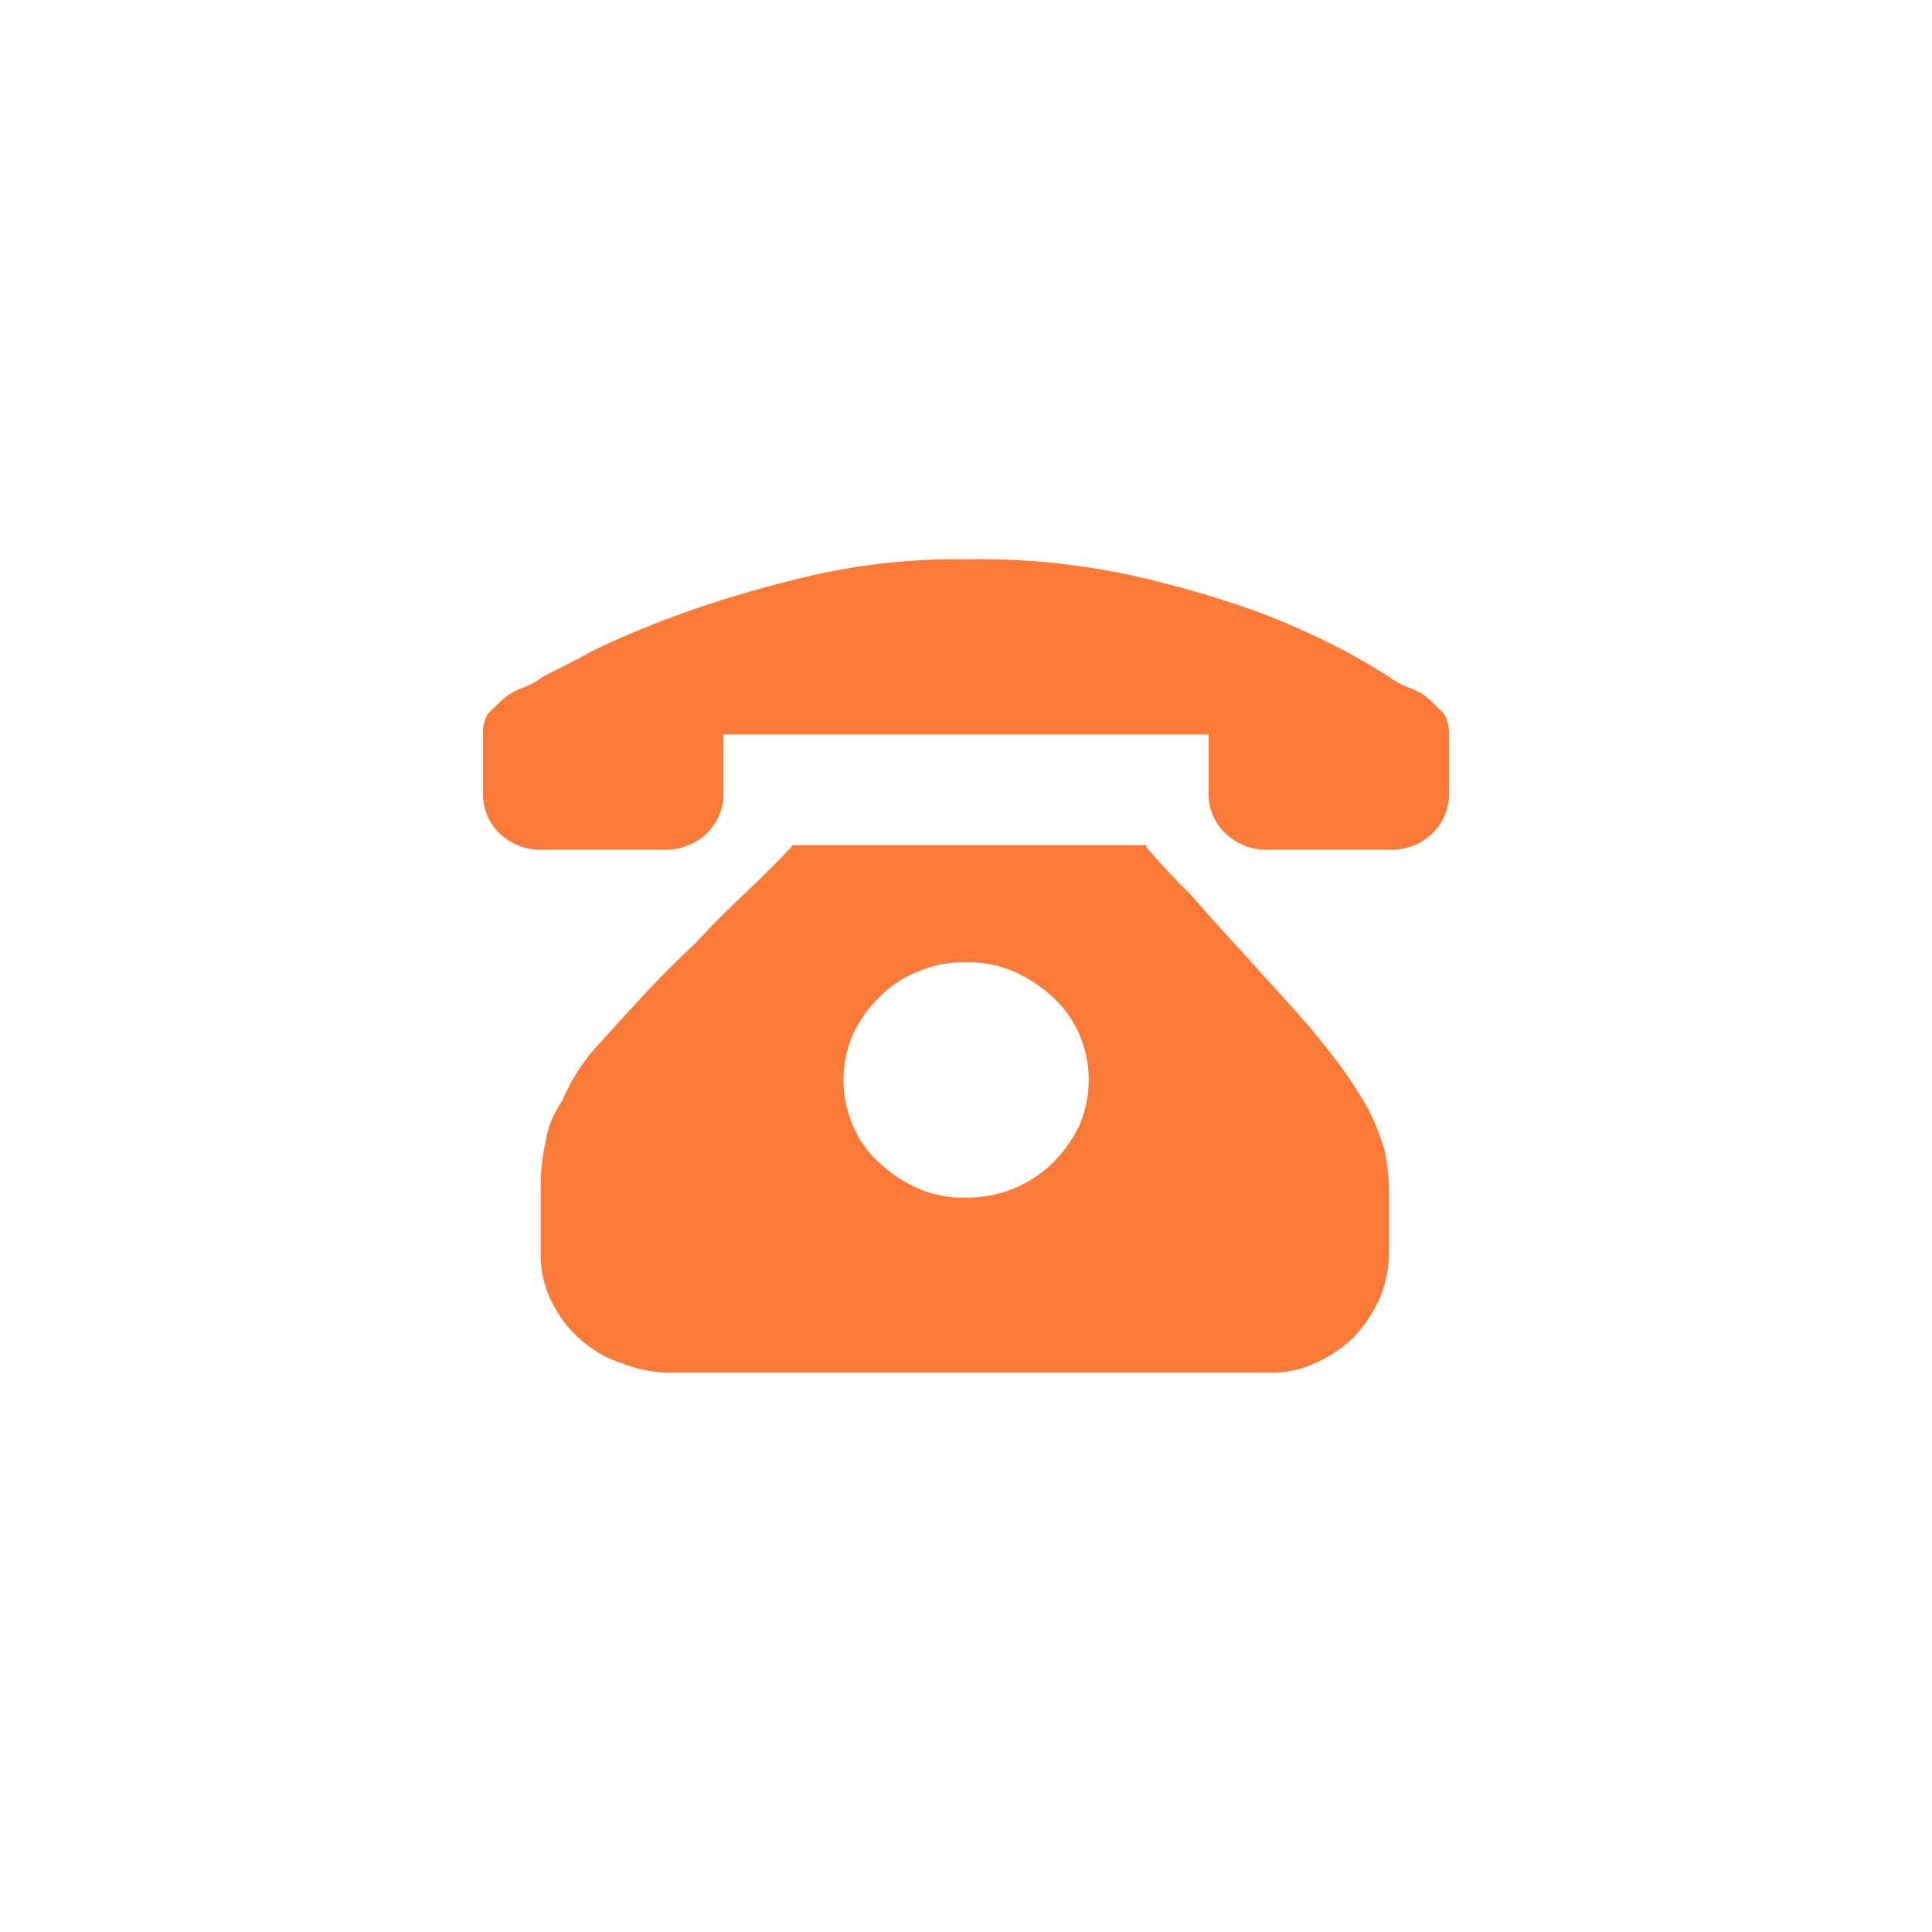
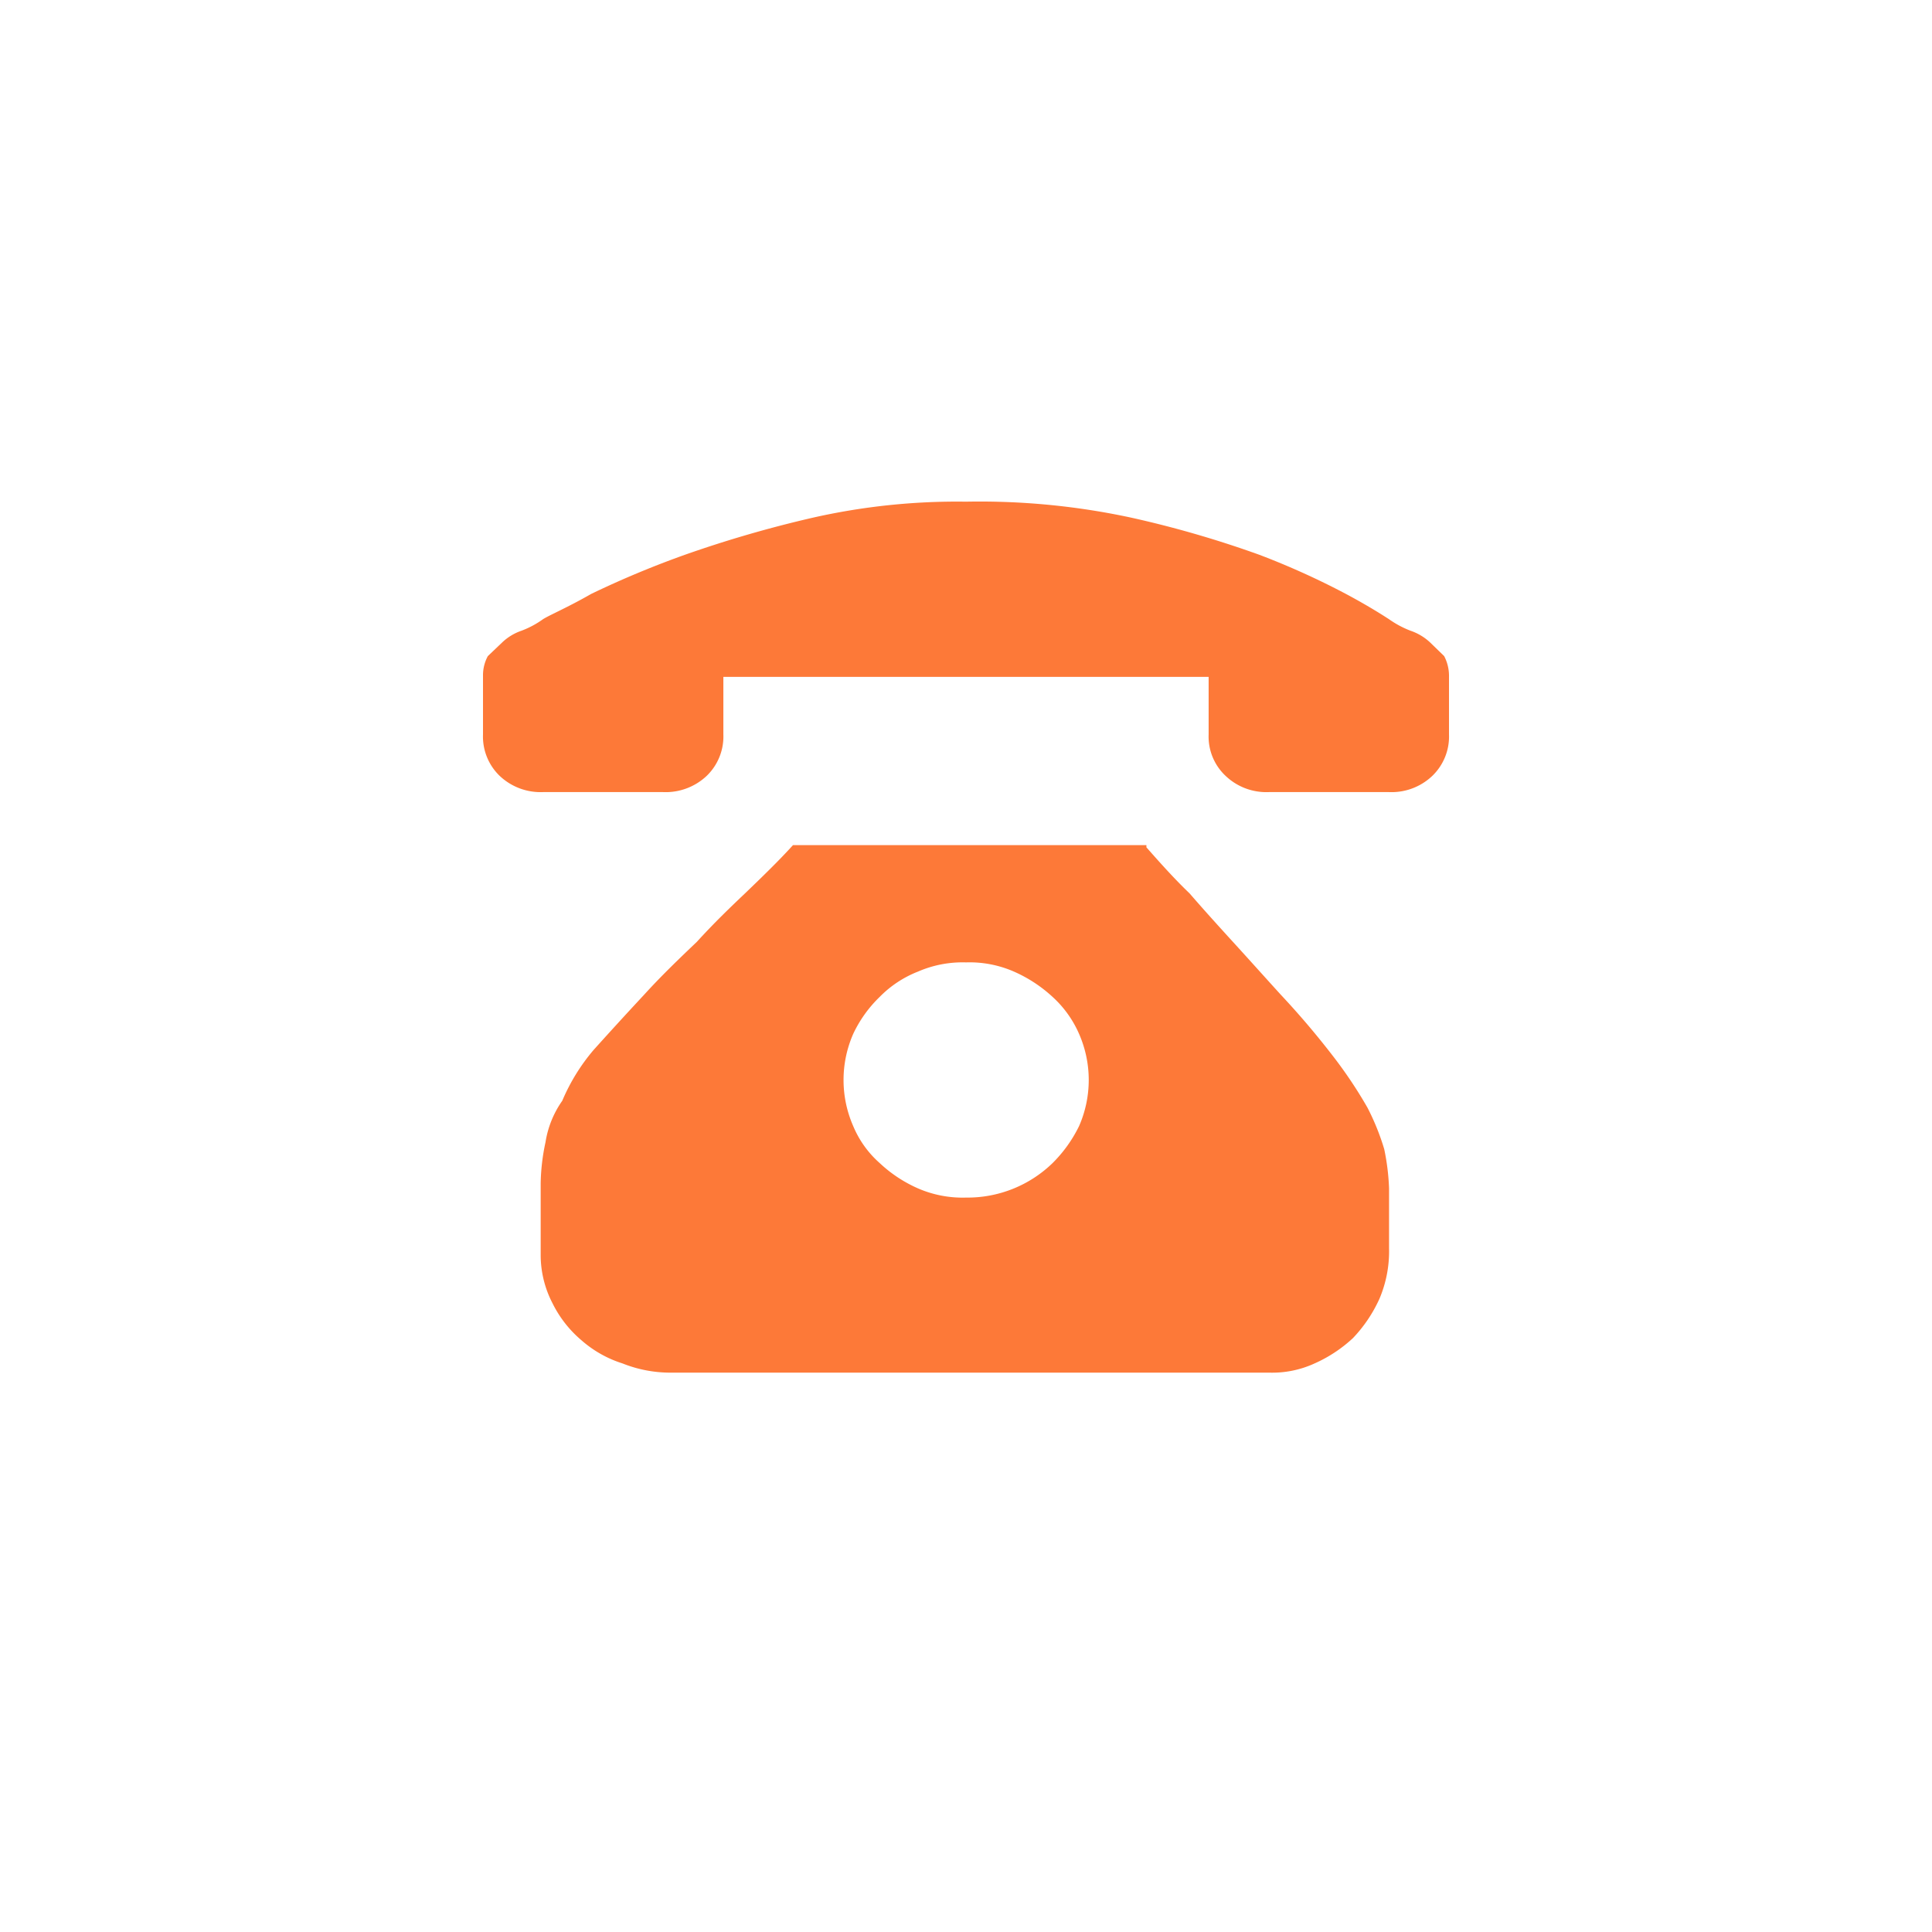
<svg xmlns="http://www.w3.org/2000/svg" id="_-e-3" data-name="-e-3" width="68" height="68" viewBox="0 0 68 68">
  <defs>
    <style>
      .cls-1, .cls-2 {
        fill: #fd7938;
      }

      .cls-1 {
        fill-opacity: 0;
        opacity: 0.15;
      }

      .cls-2 {
        fill-rule: evenodd;
      }
    </style>
  </defs>
-   <rect id="_-e-圆角矩形_1043_拷贝_2" data-name="-e-圆角矩形 1043 拷贝 2" class="cls-1" width="68" height="68" rx="34" ry="34" />
-   <path id="_-e-形状_1132" data-name="-e-形状 1132" class="cls-2" d="M1338.35,783.823c0.5,0.568,1.01,1.135,1.52,1.622,0.42,0.486.93,1.054,1.52,1.7s1.1,1.217,1.69,1.866c0.76,0.811,1.36,1.541,1.86,2.19a15.767,15.767,0,0,1,1.19,1.784,8.458,8.458,0,0,1,.59,1.46,8.107,8.107,0,0,1,.17,1.379v2.108a4.269,4.269,0,0,1-.34,1.785,4.986,4.986,0,0,1-.93,1.379,4.9,4.9,0,0,1-1.35.892,3.573,3.573,0,0,1-1.61.324h-20.98a4.54,4.54,0,0,1-1.77-.324,4.006,4.006,0,0,1-1.44-.811,4.052,4.052,0,0,1-1.02-1.3,3.686,3.686,0,0,1-.42-1.7v-2.514a7.311,7.311,0,0,1,.17-1.461,3.463,3.463,0,0,1,.59-1.459,6.91,6.91,0,0,1,1.1-1.785c0.51-.567,1.1-1.216,1.78-1.946,0.59-.649,1.18-1.217,1.86-1.866,0.59-.649,1.18-1.217,1.69-1.7,0.59-.568,1.18-1.136,1.69-1.7h12.44v0.081ZM1332,796.151a4.3,4.3,0,0,0,3.05-1.217,4.808,4.808,0,0,0,.93-1.3,4.039,4.039,0,0,0,0-3.244,3.818,3.818,0,0,0-.93-1.3,4.927,4.927,0,0,0-1.36-.892,3.894,3.894,0,0,0-1.69-.325,3.937,3.937,0,0,0-1.69.324,3.856,3.856,0,0,0-1.35.893,4.414,4.414,0,0,0-.93,1.3,4.039,4.039,0,0,0,0,3.244,3.564,3.564,0,0,0,.93,1.3,4.761,4.761,0,0,0,1.35.893A3.937,3.937,0,0,0,1332,796.151Zm17-16.3v2.028a1.921,1.921,0,0,1-.59,1.46,2.078,2.078,0,0,1-1.52.568h-4.23a2.078,2.078,0,0,1-1.52-.568,1.894,1.894,0,0,1-.6-1.46v-2.028h-17.08v2.028a1.921,1.921,0,0,1-.59,1.46,2.1,2.1,0,0,1-1.53.568h-4.23a2.093,2.093,0,0,1-1.52-.568,1.921,1.921,0,0,1-.59-1.46v-2.109a1.413,1.413,0,0,1,.17-0.649l0.51-.486a1.853,1.853,0,0,1,.67-0.406,3.225,3.225,0,0,0,.76-0.406c0.26-.162.85-0.405,1.7-0.892a33.568,33.568,0,0,1,3.3-1.378,41.759,41.759,0,0,1,4.48-1.3,23.007,23.007,0,0,1,5.41-.568,25.3,25.3,0,0,1,5.84.568,36.965,36.965,0,0,1,4.48,1.3,27.105,27.105,0,0,1,3.05,1.378c0.76,0.406,1.27.73,1.52,0.892a3.431,3.431,0,0,0,.76.406,1.911,1.911,0,0,1,.68.406l0.5,0.486a1.5,1.5,0,0,1,.17.73h0Z" transform="translate(-1298 -754)" />
+   <path id="_-e-形状_1132" data-name="-e-形状 1132" class="cls-2" d="M1338.35,783.823c0.5,0.568,1.01,1.135,1.52,1.622,0.42,0.486.93,1.054,1.52,1.7s1.1,1.217,1.69,1.866c0.76,0.811,1.36,1.541,1.86,2.19a15.767,15.767,0,0,1,1.19,1.784,8.458,8.458,0,0,1,.59,1.46,8.107,8.107,0,0,1,.17,1.379v2.108a4.269,4.269,0,0,1-.34,1.785,4.986,4.986,0,0,1-.93,1.379,4.9,4.9,0,0,1-1.35.892,3.573,3.573,0,0,1-1.61.324h-20.98a4.54,4.54,0,0,1-1.77-.324,4.006,4.006,0,0,1-1.44-.811,4.052,4.052,0,0,1-1.02-1.3,3.686,3.686,0,0,1-.42-1.7v-2.514a7.311,7.311,0,0,1,.17-1.461,3.463,3.463,0,0,1,.59-1.459,6.91,6.91,0,0,1,1.1-1.785c0.51-.567,1.1-1.216,1.78-1.946,0.59-.649,1.18-1.217,1.86-1.866,0.59-.649,1.18-1.217,1.69-1.7,0.59-.568,1.18-1.136,1.69-1.7h12.44v0.081ZM1332,796.151a4.3,4.3,0,0,0,3.05-1.217,4.808,4.808,0,0,0,.93-1.3,4.039,4.039,0,0,0,0-3.244,3.818,3.818,0,0,0-.93-1.3,4.927,4.927,0,0,0-1.36-.892,3.894,3.894,0,0,0-1.69-.325,3.937,3.937,0,0,0-1.69.324,3.856,3.856,0,0,0-1.35.893,4.414,4.414,0,0,0-.93,1.3,4.039,4.039,0,0,0,0,3.244,3.564,3.564,0,0,0,.93,1.3,4.761,4.761,0,0,0,1.35.893A3.937,3.937,0,0,0,1332,796.151Zm17-16.3a1.921,1.921,0,0,1-.59,1.46,2.078,2.078,0,0,1-1.52.568h-4.23a2.078,2.078,0,0,1-1.52-.568,1.894,1.894,0,0,1-.6-1.46v-2.028h-17.08v2.028a1.921,1.921,0,0,1-.59,1.46,2.1,2.1,0,0,1-1.53.568h-4.23a2.093,2.093,0,0,1-1.52-.568,1.921,1.921,0,0,1-.59-1.46v-2.109a1.413,1.413,0,0,1,.17-0.649l0.51-.486a1.853,1.853,0,0,1,.67-0.406,3.225,3.225,0,0,0,.76-0.406c0.26-.162.85-0.405,1.7-0.892a33.568,33.568,0,0,1,3.3-1.378,41.759,41.759,0,0,1,4.48-1.3,23.007,23.007,0,0,1,5.41-.568,25.3,25.3,0,0,1,5.84.568,36.965,36.965,0,0,1,4.48,1.3,27.105,27.105,0,0,1,3.05,1.378c0.76,0.406,1.27.73,1.52,0.892a3.431,3.431,0,0,0,.76.406,1.911,1.911,0,0,1,.68.406l0.5,0.486a1.5,1.5,0,0,1,.17.73h0Z" transform="translate(-1298 -754)" />
</svg>